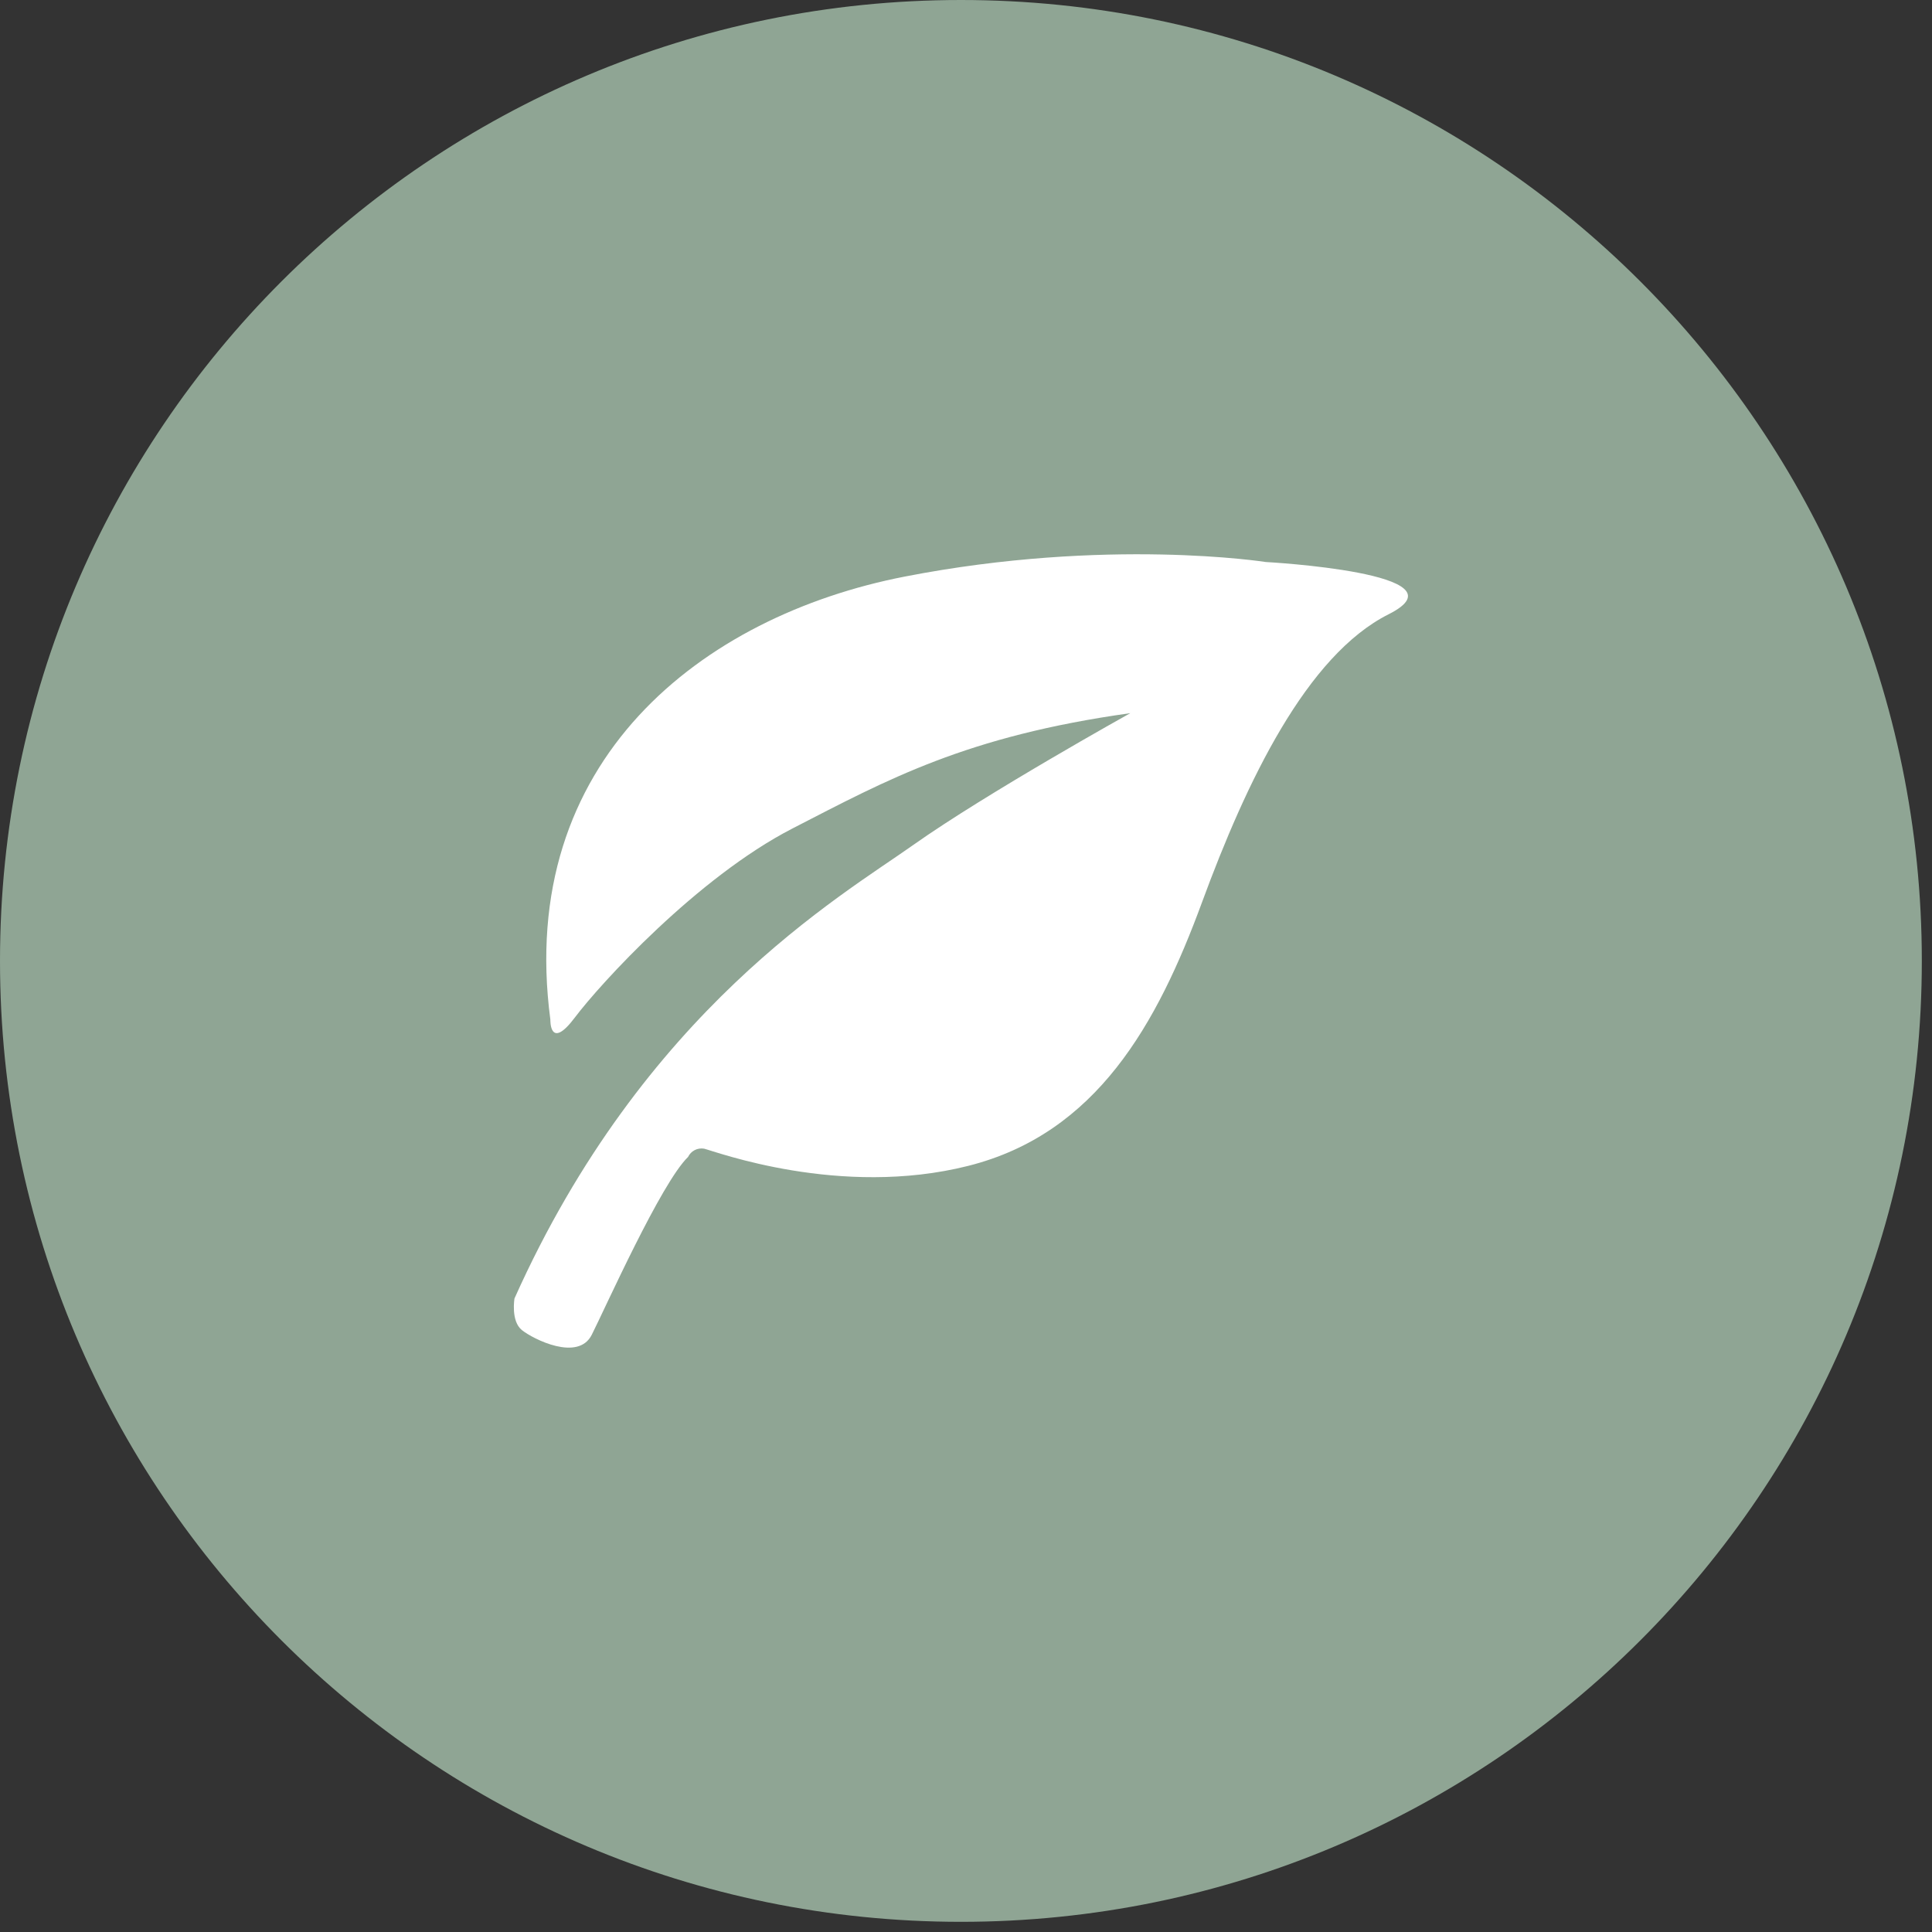
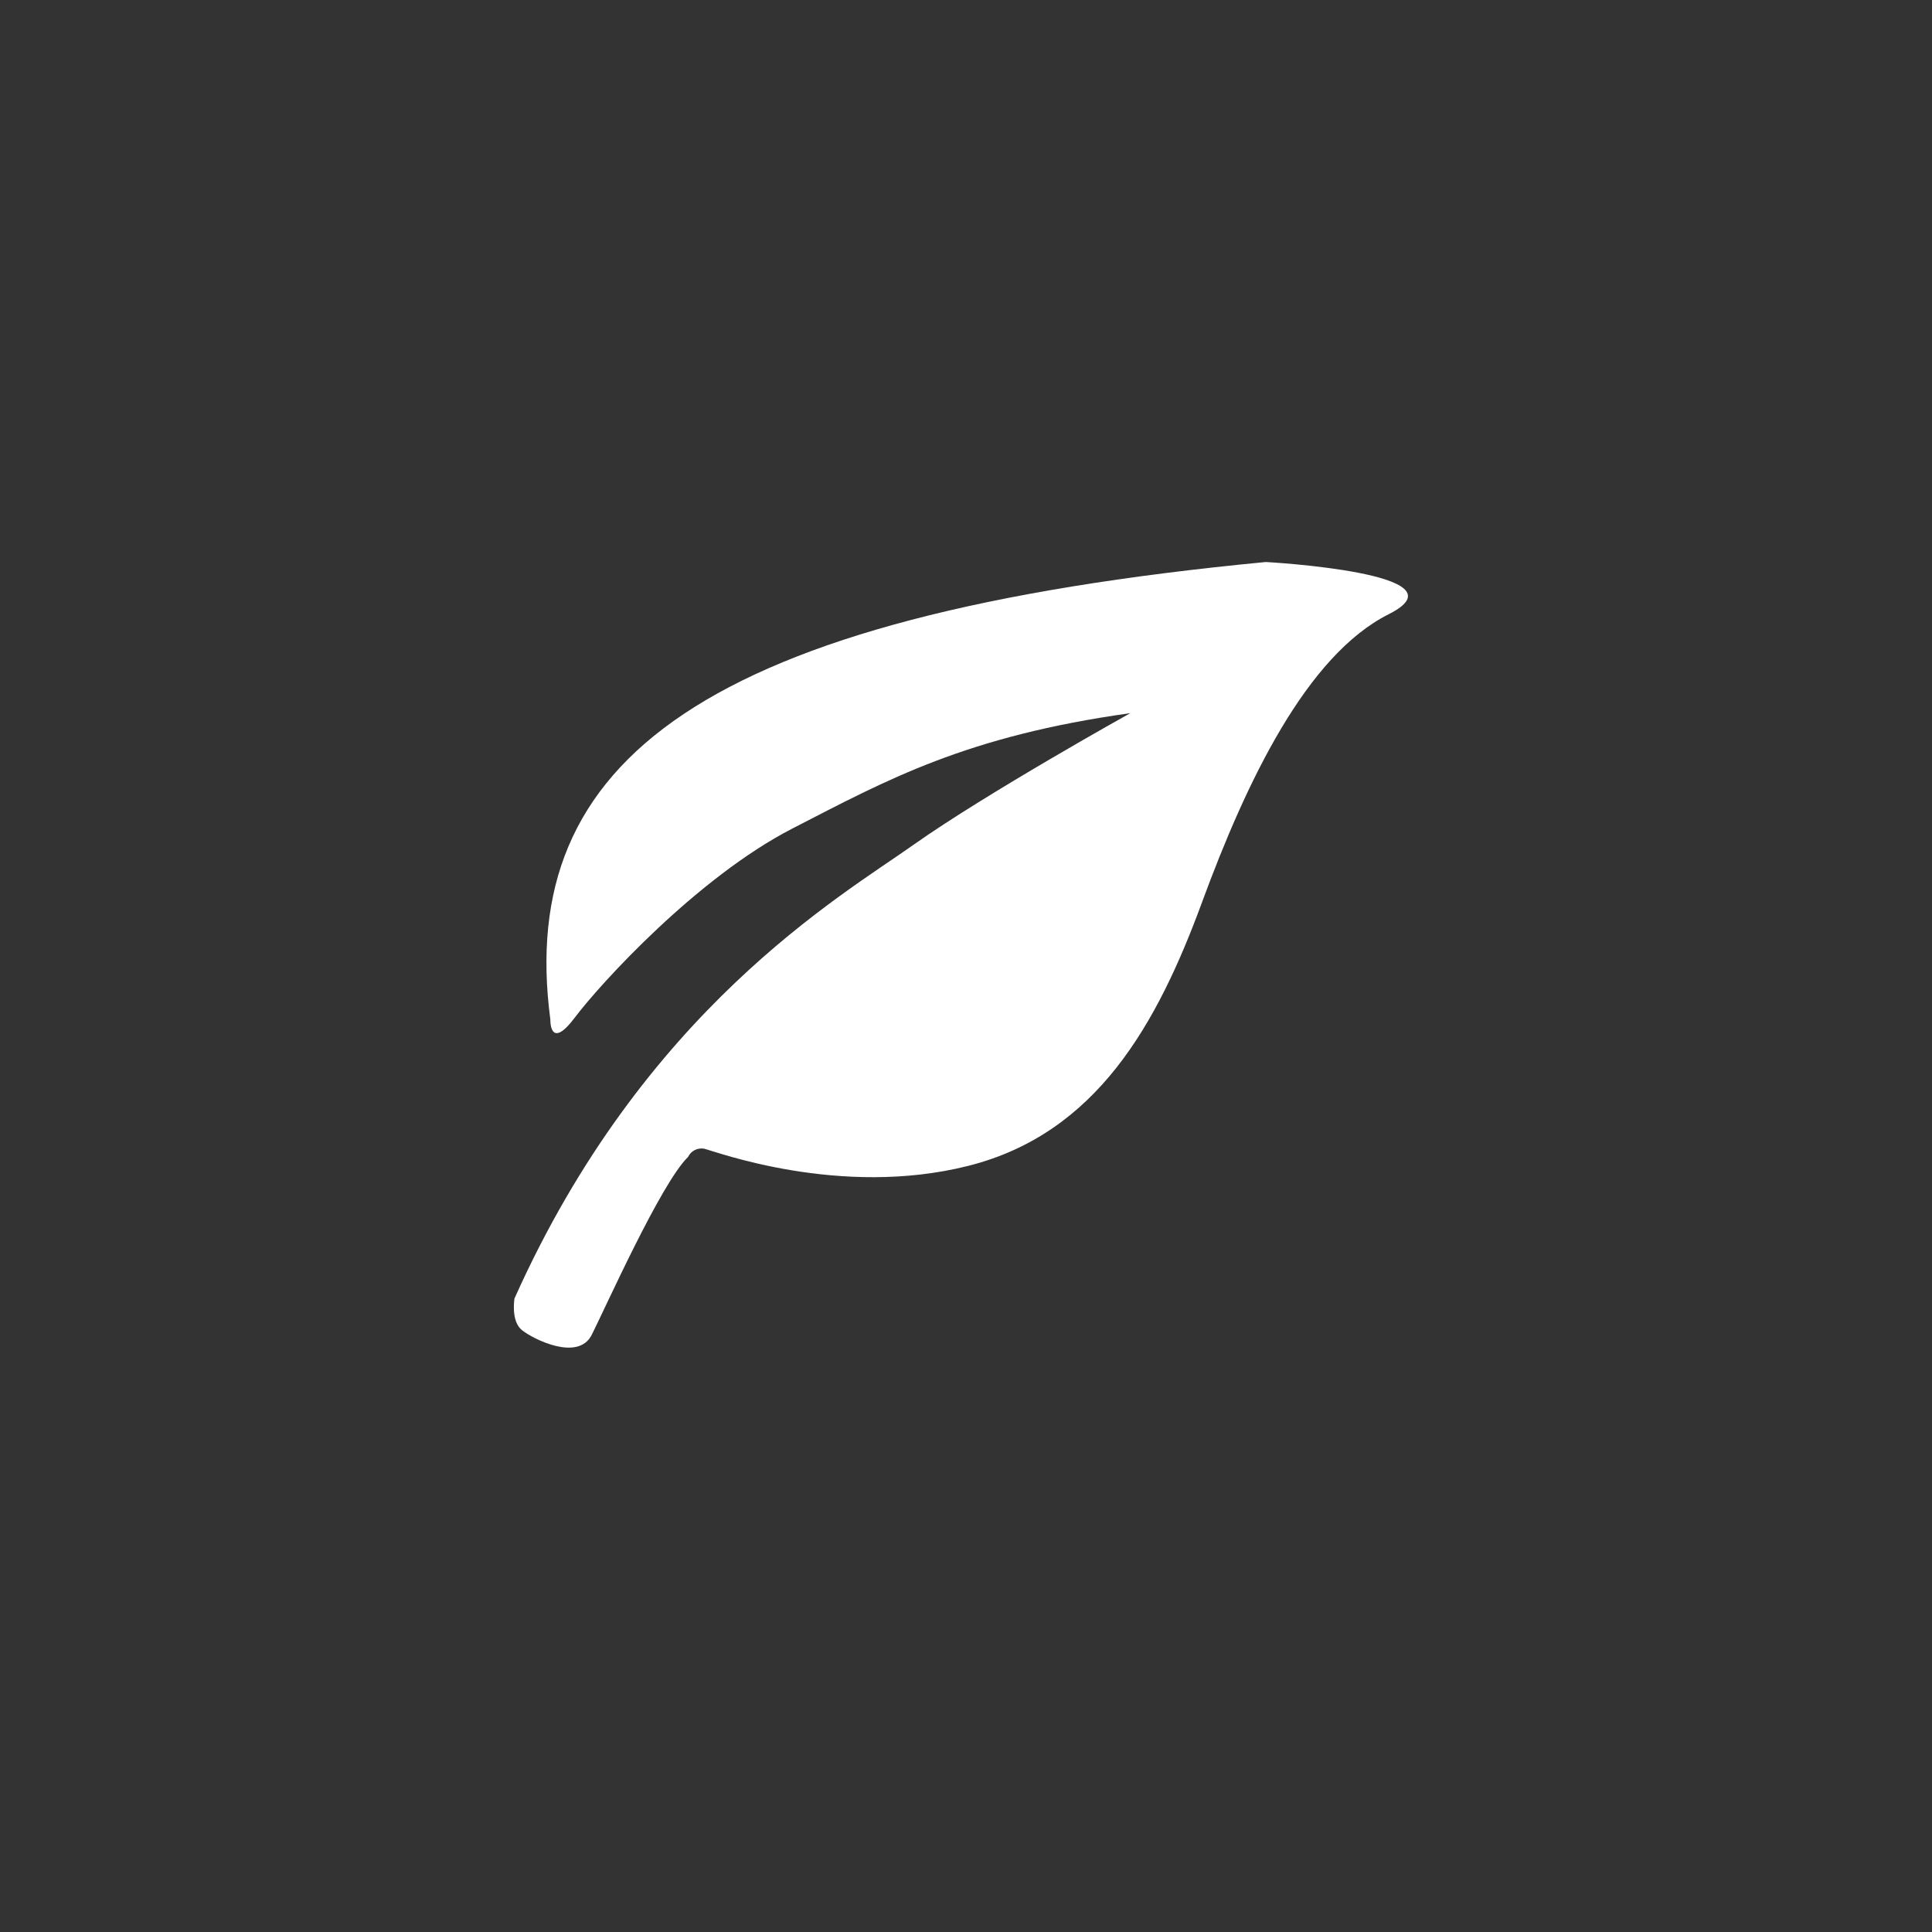
<svg xmlns="http://www.w3.org/2000/svg" fill="none" viewBox="0 0 78 78" height="78" width="78">
  <rect x="0" y="0" width="78" height="78" fill="#333333" stroke="none" />
-   <path fill="#8FA594" d="M38.795 77.589C60.22 77.589 77.589 60.22 77.589 38.795C77.589 17.369 60.22 0 38.795 0C17.369 0 0 17.369 0 38.795C0 60.22 17.369 77.589 38.795 77.589Z" />
-   <path fill="white" d="M20.771 52.422C20.771 52.422 20.616 53.335 21.071 53.7C21.527 54.065 23.34 54.981 23.89 53.89C24.441 52.799 26.693 47.755 27.78 46.708C27.836 46.59 27.93 46.493 28.047 46.433C28.164 46.373 28.298 46.353 28.427 46.375C28.861 46.479 33.913 48.376 39.095 47.068C44.276 45.76 46.722 41.339 48.525 36.437C50.327 31.535 52.755 26.462 56.063 24.799C59.37 23.136 51.101 22.69 51.101 22.69C51.101 22.69 44.702 21.685 36.526 23.278C28.351 24.871 20.838 30.701 22.219 41.163C22.219 41.163 22.181 42.446 23.206 41.083C24.232 39.72 28.143 35.431 31.992 33.449C35.842 31.468 39.001 29.721 45.633 28.792C45.633 28.792 39.826 32.023 36.873 34.112C33.919 36.202 25.983 40.783 20.771 52.422L20.771 52.422Z" />
+   <path fill="white" d="M20.771 52.422C20.771 52.422 20.616 53.335 21.071 53.7C21.527 54.065 23.34 54.981 23.89 53.89C24.441 52.799 26.693 47.755 27.78 46.708C27.836 46.59 27.93 46.493 28.047 46.433C28.164 46.373 28.298 46.353 28.427 46.375C28.861 46.479 33.913 48.376 39.095 47.068C44.276 45.76 46.722 41.339 48.525 36.437C50.327 31.535 52.755 26.462 56.063 24.799C59.37 23.136 51.101 22.69 51.101 22.69C28.351 24.871 20.838 30.701 22.219 41.163C22.219 41.163 22.181 42.446 23.206 41.083C24.232 39.72 28.143 35.431 31.992 33.449C35.842 31.468 39.001 29.721 45.633 28.792C45.633 28.792 39.826 32.023 36.873 34.112C33.919 36.202 25.983 40.783 20.771 52.422L20.771 52.422Z" />
</svg>